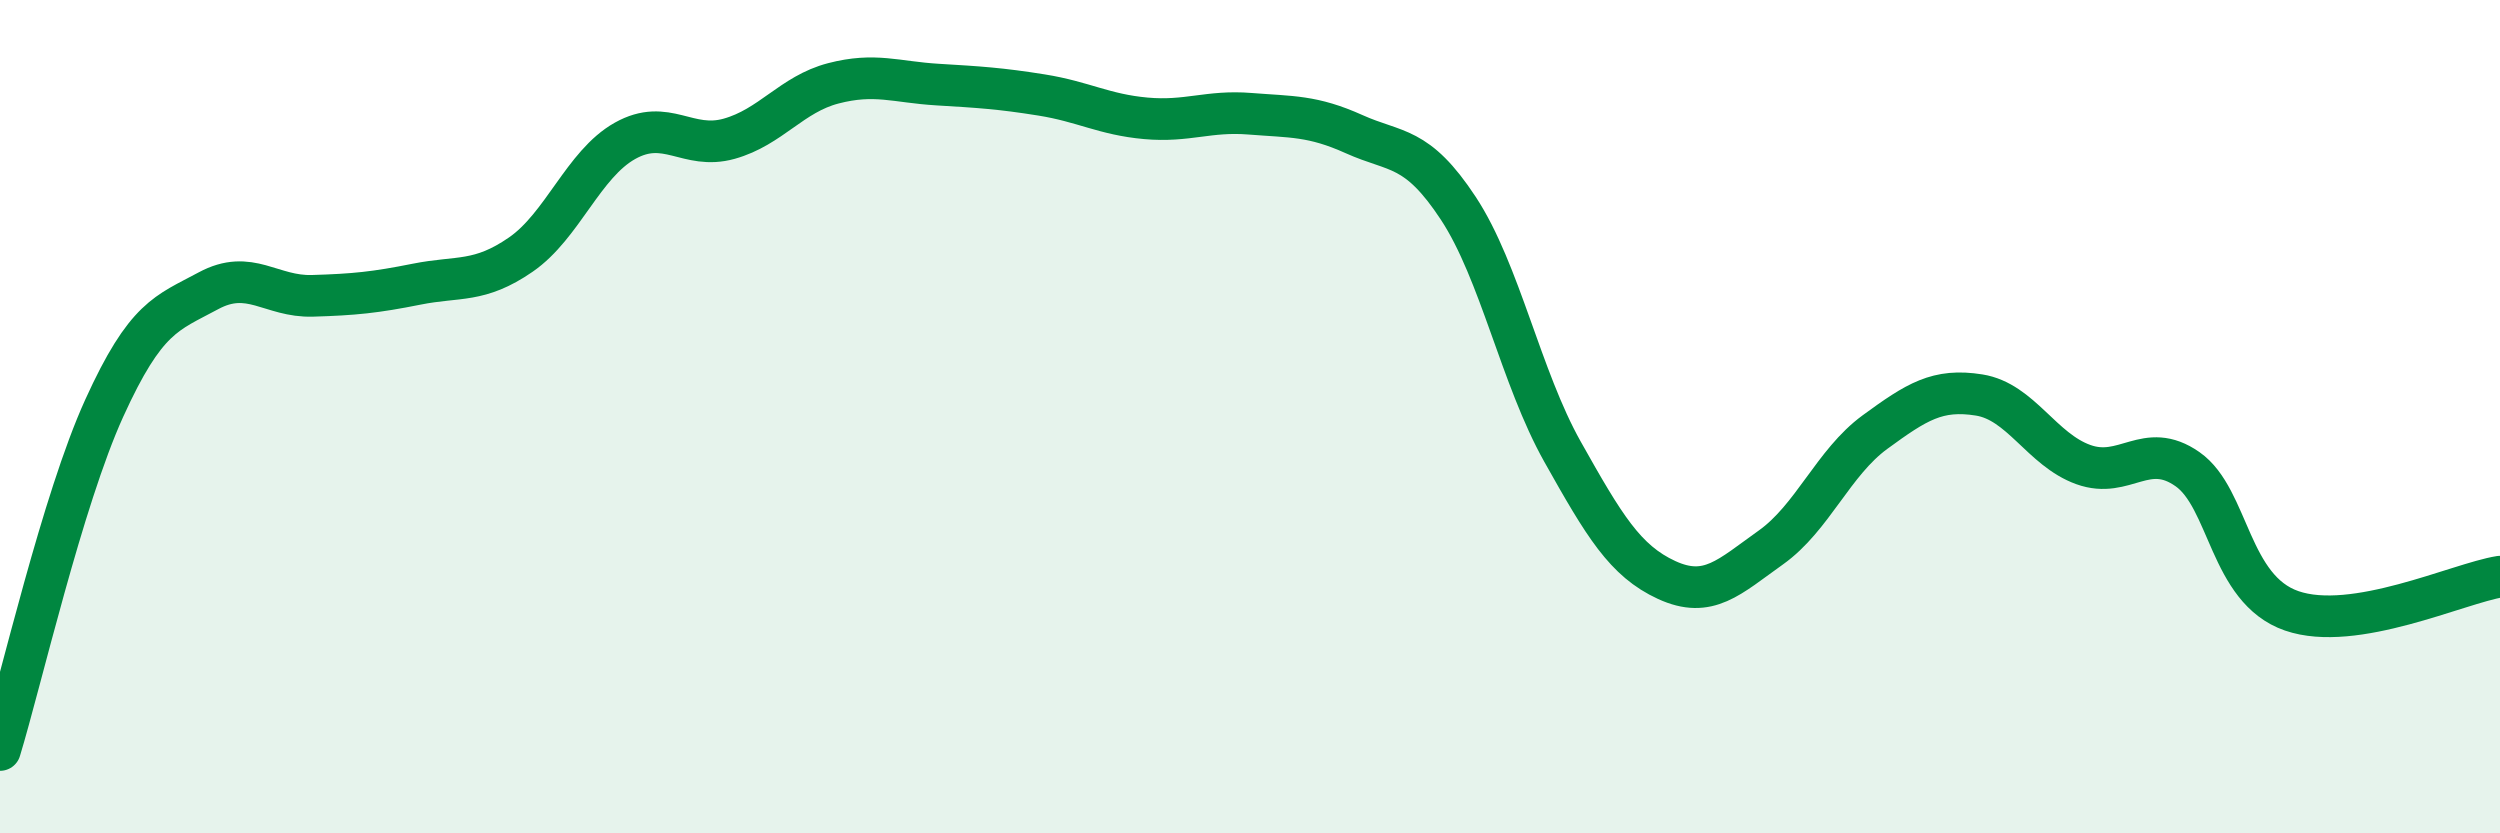
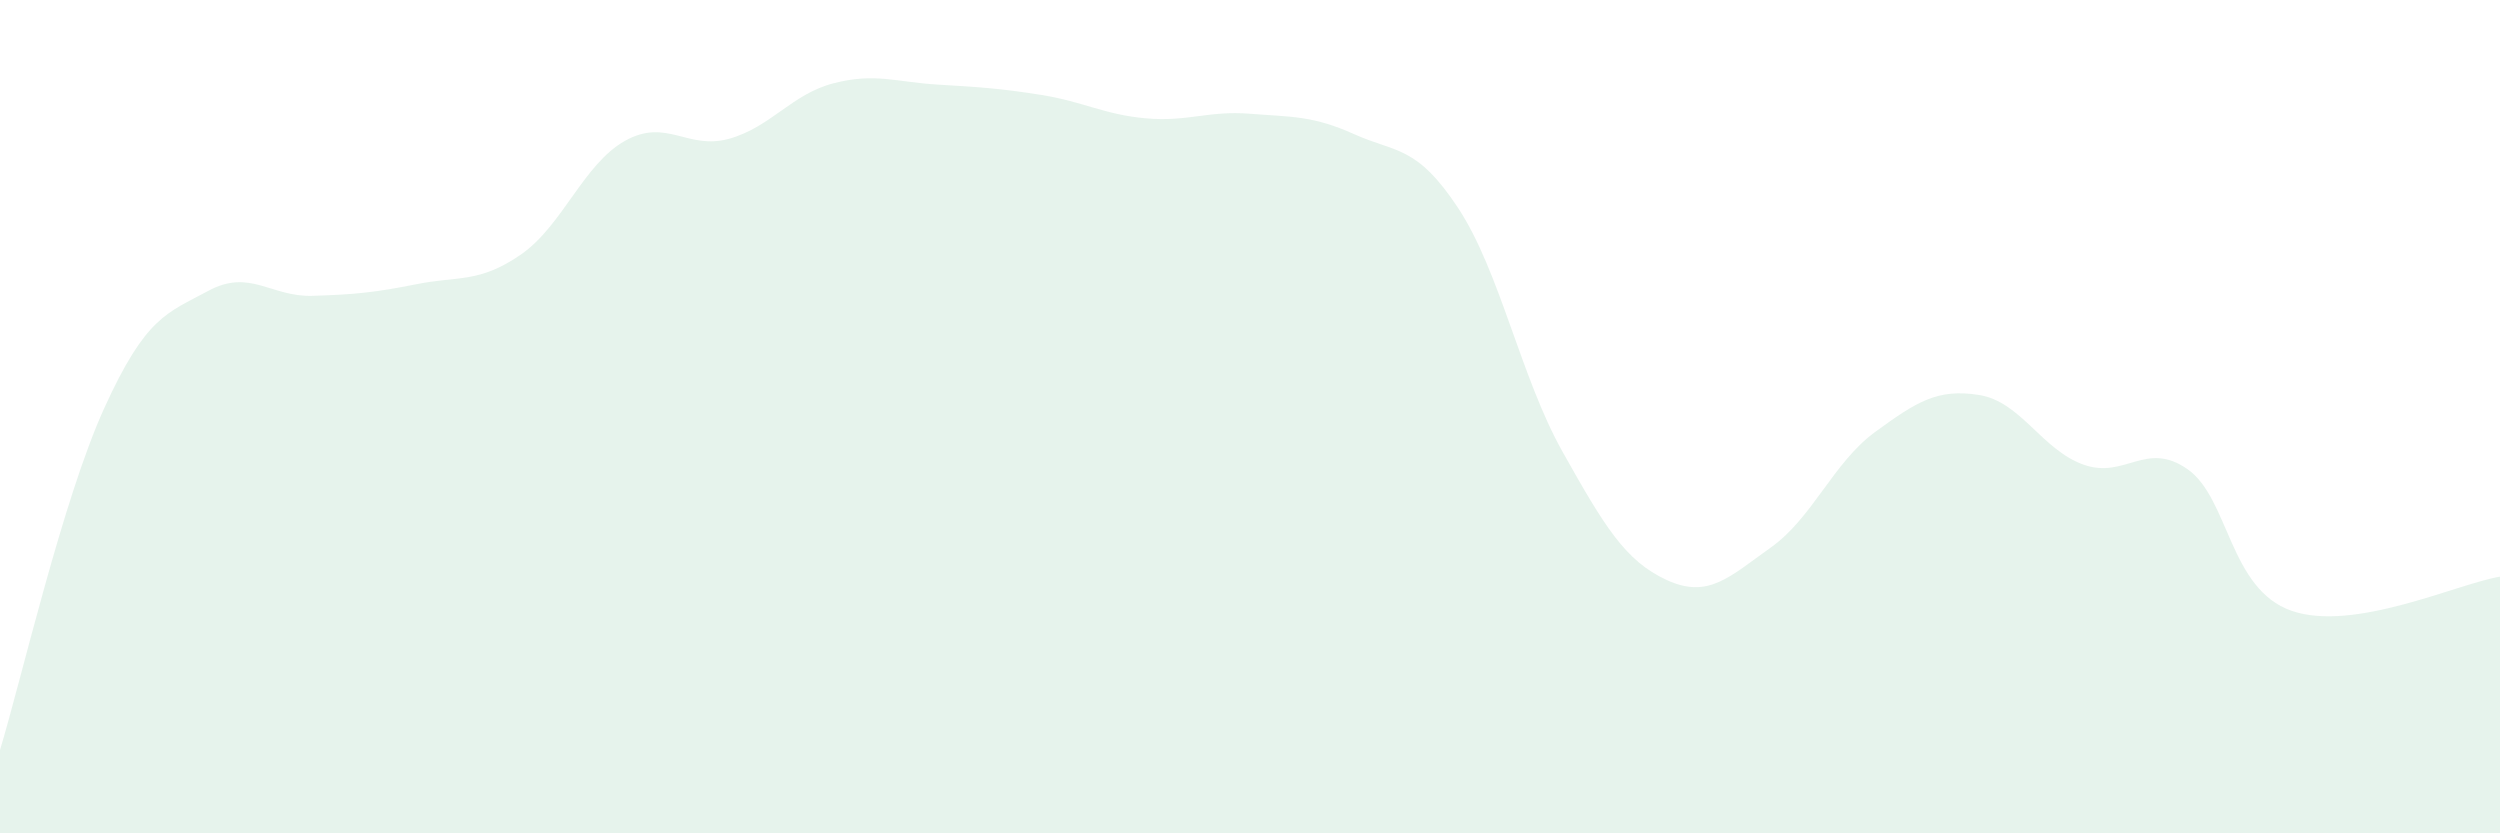
<svg xmlns="http://www.w3.org/2000/svg" width="60" height="20" viewBox="0 0 60 20">
  <path d="M 0,18 C 0.5,16.36 1.5,12 2.5,9.8 C 3.5,7.6 4,7.52 5,6.98 C 6,6.44 6.5,7.13 7.5,7.1 C 8.5,7.07 9,7.02 10,6.82 C 11,6.62 11.5,6.8 12.5,6.11 C 13.5,5.42 14,3.94 15,3.38 C 16,2.82 16.5,3.61 17.5,3.33 C 18.5,3.05 19,2.26 20,2 C 21,1.74 21.5,1.97 22.5,2.03 C 23.5,2.09 24,2.12 25,2.28 C 26,2.44 26.5,2.75 27.5,2.84 C 28.5,2.93 29,2.65 30,2.73 C 31,2.81 31.5,2.77 32.5,3.22 C 33.5,3.67 34,3.48 35,5 C 36,6.52 36.5,9.06 37.5,10.84 C 38.5,12.62 39,13.46 40,13.92 C 41,14.38 41.5,13.85 42.5,13.14 C 43.5,12.43 44,11.1 45,10.37 C 46,9.64 46.5,9.32 47.5,9.48 C 48.5,9.64 49,10.79 50,11.15 C 51,11.51 51.5,10.56 52.5,11.26 C 53.5,11.96 53.5,14.14 55,14.66 C 56.5,15.18 59,14 60,13.84L60 20L0 20Z" fill="#008740" opacity="0.1" stroke-linecap="round" stroke-linejoin="round" />
-   <path d="M 0,18 C 0.5,16.36 1.5,12 2.5,9.8 C 3.5,7.6 4,7.52 5,6.98 C 6,6.44 6.5,7.13 7.5,7.1 C 8.5,7.07 9,7.02 10,6.82 C 11,6.62 11.5,6.8 12.5,6.11 C 13.5,5.42 14,3.94 15,3.38 C 16,2.82 16.5,3.61 17.5,3.33 C 18.5,3.05 19,2.26 20,2 C 21,1.74 21.5,1.97 22.5,2.03 C 23.5,2.09 24,2.12 25,2.28 C 26,2.44 26.5,2.75 27.5,2.84 C 28.5,2.93 29,2.65 30,2.73 C 31,2.81 31.5,2.77 32.5,3.22 C 33.5,3.67 34,3.48 35,5 C 36,6.52 36.5,9.06 37.5,10.84 C 38.5,12.62 39,13.46 40,13.92 C 41,14.38 41.5,13.85 42.5,13.14 C 43.5,12.43 44,11.1 45,10.37 C 46,9.64 46.5,9.32 47.5,9.48 C 48.5,9.64 49,10.79 50,11.15 C 51,11.51 51.5,10.56 52.5,11.26 C 53.5,11.96 53.5,14.14 55,14.66 C 56.5,15.18 59,14 60,13.84" stroke="#008740" stroke-width="1" fill="none" stroke-linecap="round" stroke-linejoin="round" />
</svg>